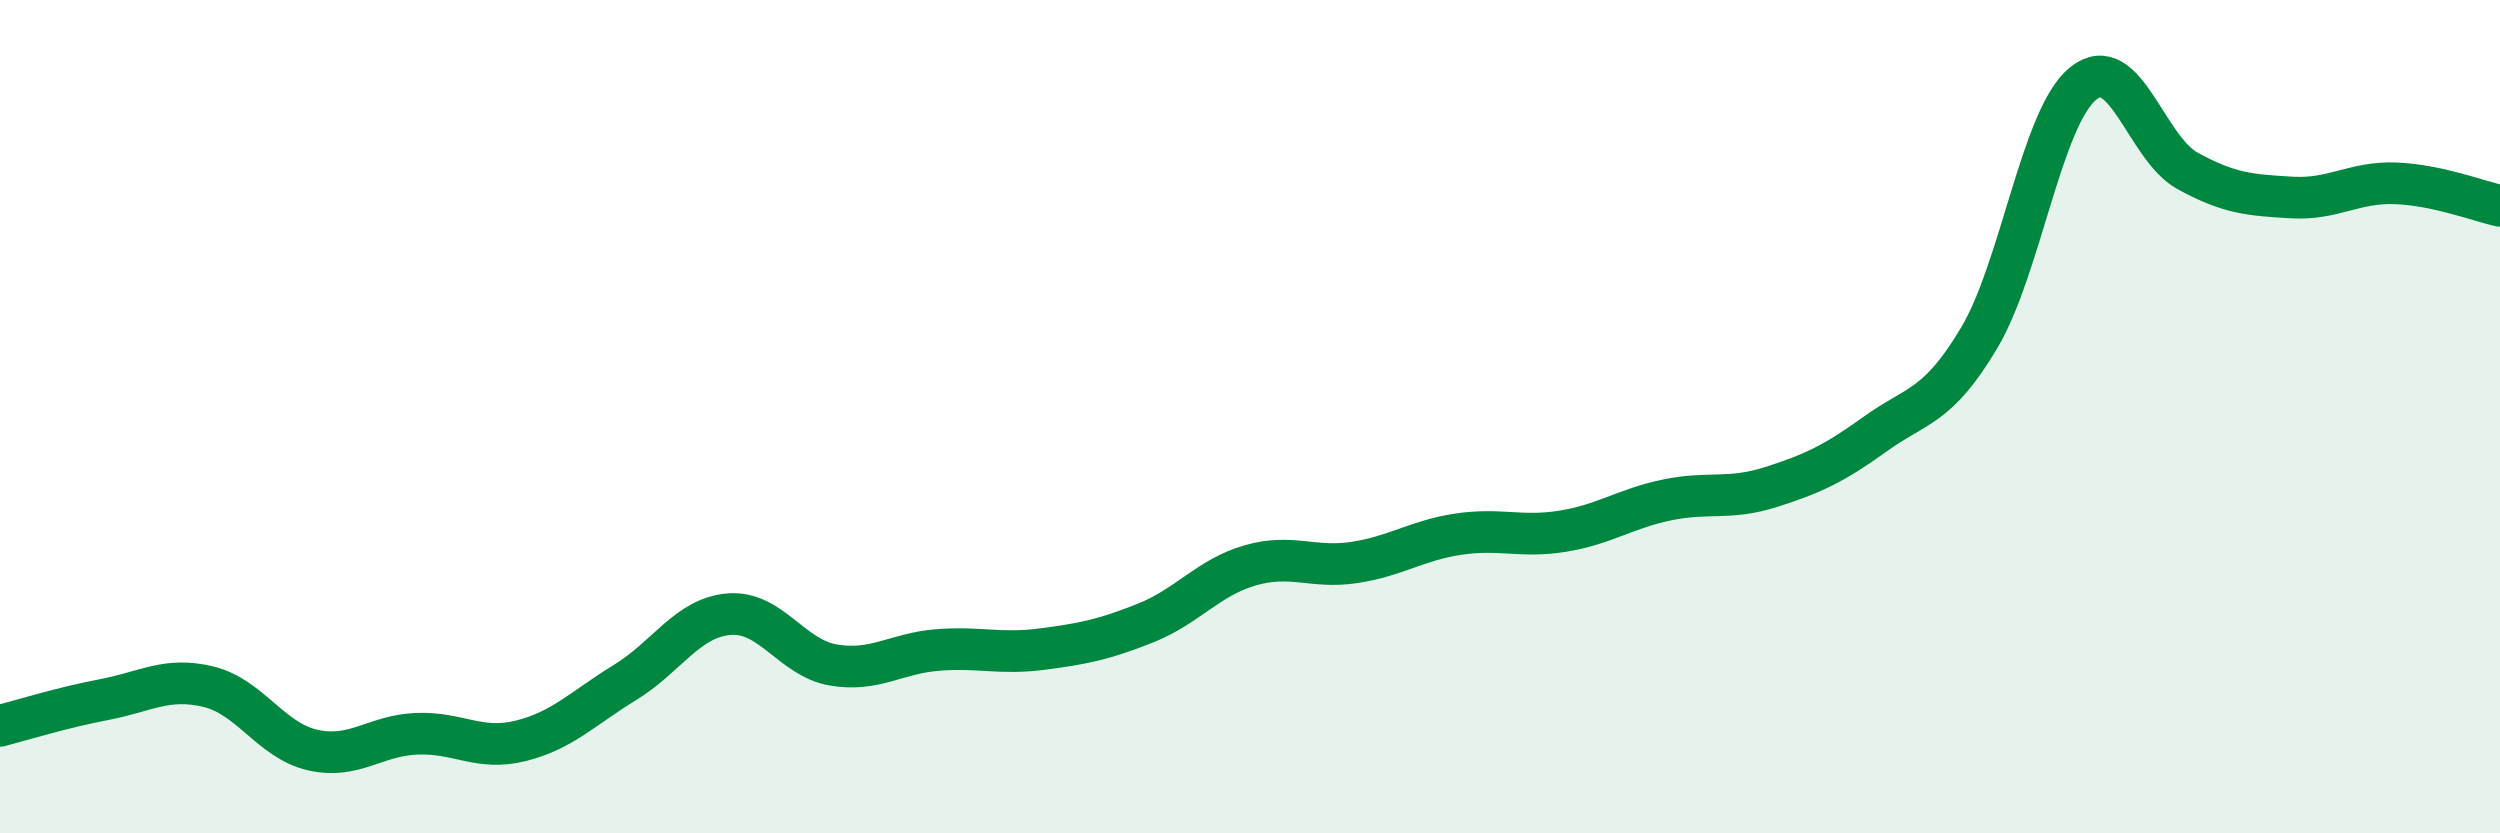
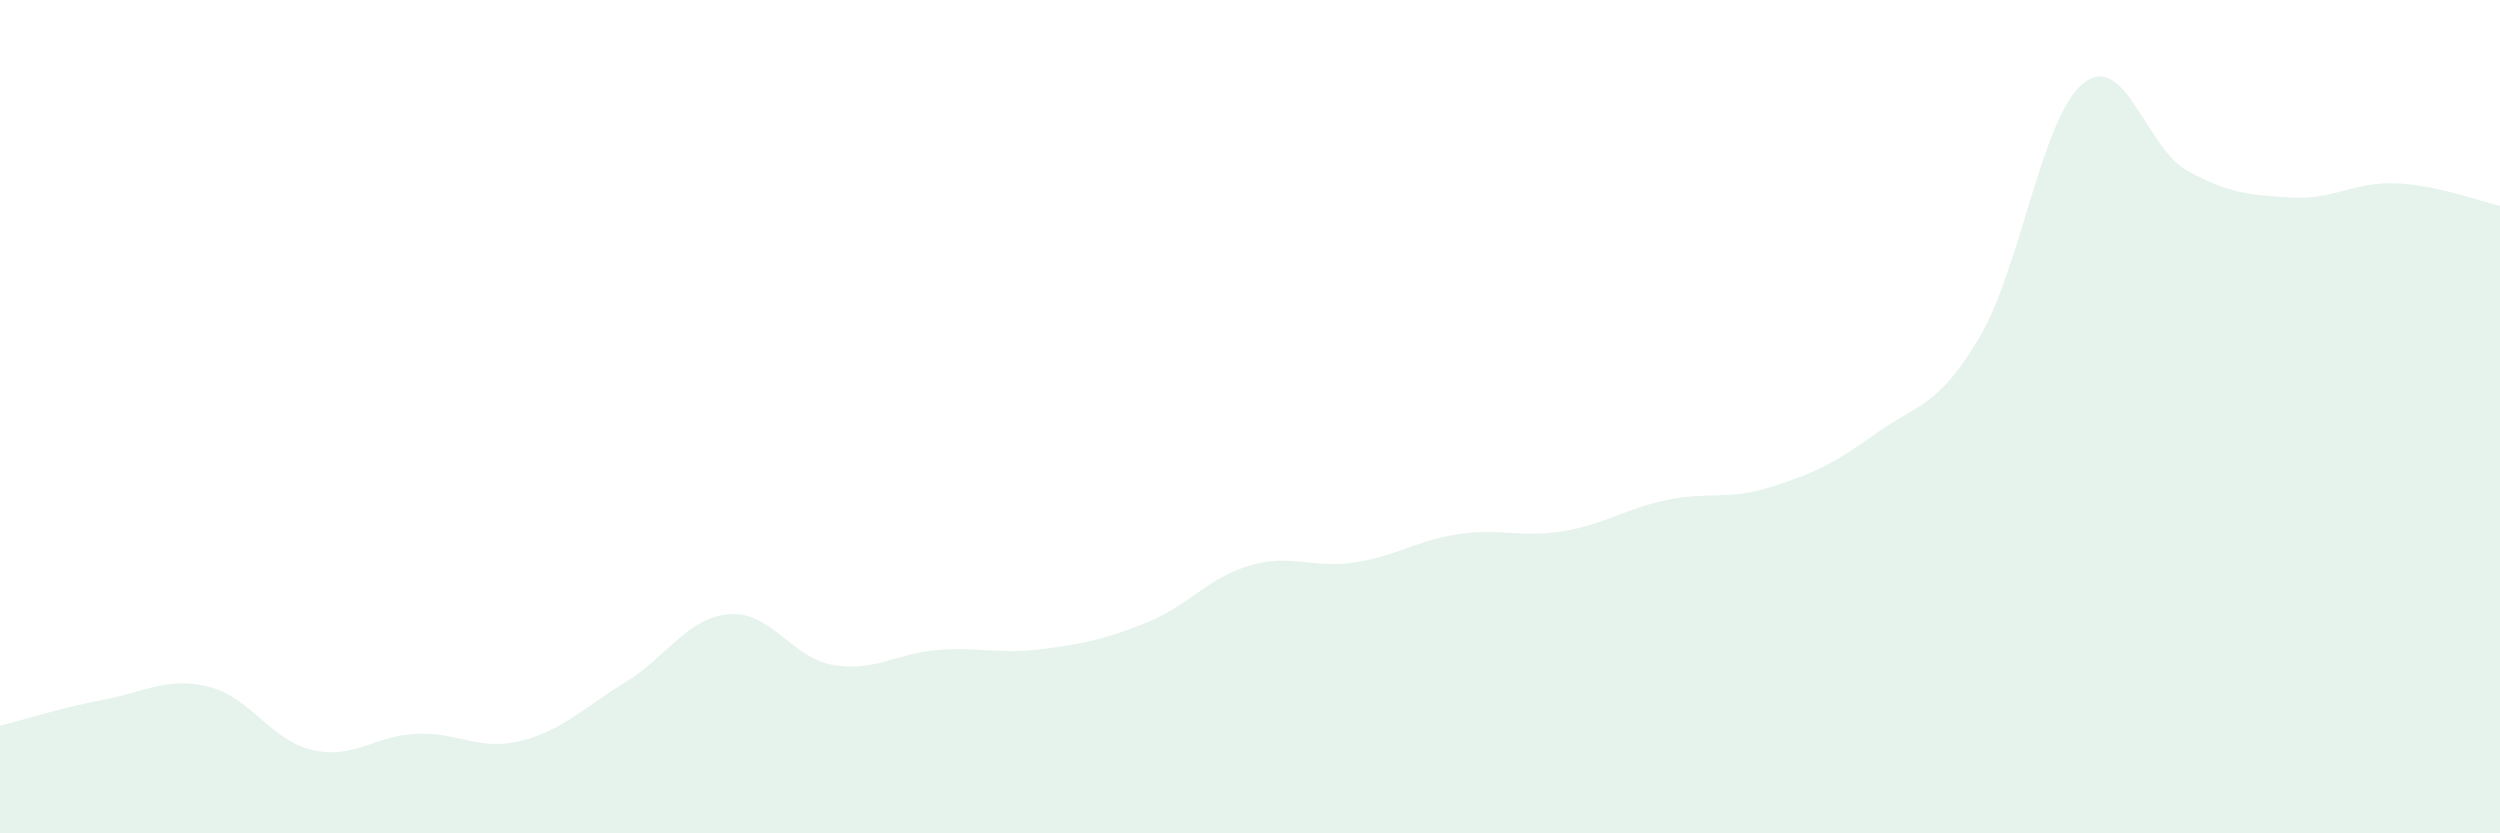
<svg xmlns="http://www.w3.org/2000/svg" width="60" height="20" viewBox="0 0 60 20">
  <path d="M 0,17.42 C 0.5,17.29 1.5,16.98 2.5,16.79 C 3.5,16.6 4,16.24 5,16.48 C 6,16.72 6.5,17.77 7.5,18 C 8.5,18.23 9,17.65 10,17.61 C 11,17.57 11.5,18.03 12.5,17.78 C 13.5,17.53 14,16.99 15,16.38 C 16,15.77 16.5,14.82 17.5,14.74 C 18.5,14.66 19,15.79 20,15.96 C 21,16.13 21.5,15.68 22.5,15.6 C 23.5,15.52 24,15.71 25,15.58 C 26,15.45 26.5,15.35 27.5,14.95 C 28.5,14.55 29,13.86 30,13.57 C 31,13.28 31.5,13.65 32.5,13.5 C 33.5,13.35 34,12.97 35,12.82 C 36,12.67 36.5,12.91 37.5,12.75 C 38.5,12.59 39,12.21 40,12 C 41,11.79 41.5,12.01 42.5,11.69 C 43.5,11.37 44,11.14 45,10.42 C 46,9.7 46.5,9.79 47.5,8.11 C 48.5,6.43 49,2.8 50,2 C 51,1.2 51.5,3.55 52.5,4.1 C 53.5,4.65 54,4.68 55,4.74 C 56,4.8 56.5,4.36 57.5,4.4 C 58.5,4.44 59.5,4.83 60,4.94L60 20L0 20Z" fill="#008740" opacity="0.1" stroke-linecap="round" stroke-linejoin="round" />
-   <path d="M 0,17.42 C 0.5,17.29 1.5,16.98 2.5,16.79 C 3.5,16.6 4,16.24 5,16.48 C 6,16.72 6.5,17.77 7.5,18 C 8.5,18.23 9,17.65 10,17.61 C 11,17.57 11.5,18.03 12.5,17.78 C 13.5,17.53 14,16.99 15,16.38 C 16,15.77 16.5,14.82 17.5,14.74 C 18.5,14.66 19,15.79 20,15.96 C 21,16.13 21.5,15.68 22.5,15.6 C 23.5,15.52 24,15.71 25,15.58 C 26,15.45 26.5,15.35 27.5,14.95 C 28.5,14.55 29,13.86 30,13.57 C 31,13.28 31.5,13.65 32.5,13.5 C 33.5,13.35 34,12.97 35,12.82 C 36,12.67 36.5,12.91 37.5,12.75 C 38.5,12.59 39,12.21 40,12 C 41,11.79 41.5,12.01 42.5,11.69 C 43.5,11.37 44,11.14 45,10.42 C 46,9.7 46.5,9.79 47.5,8.11 C 48.5,6.43 49,2.8 50,2 C 51,1.2 51.5,3.55 52.5,4.1 C 53.5,4.65 54,4.68 55,4.74 C 56,4.8 56.5,4.36 57.5,4.4 C 58.5,4.44 59.5,4.83 60,4.94" stroke="#008740" stroke-width="1" fill="none" stroke-linecap="round" stroke-linejoin="round" />
</svg>